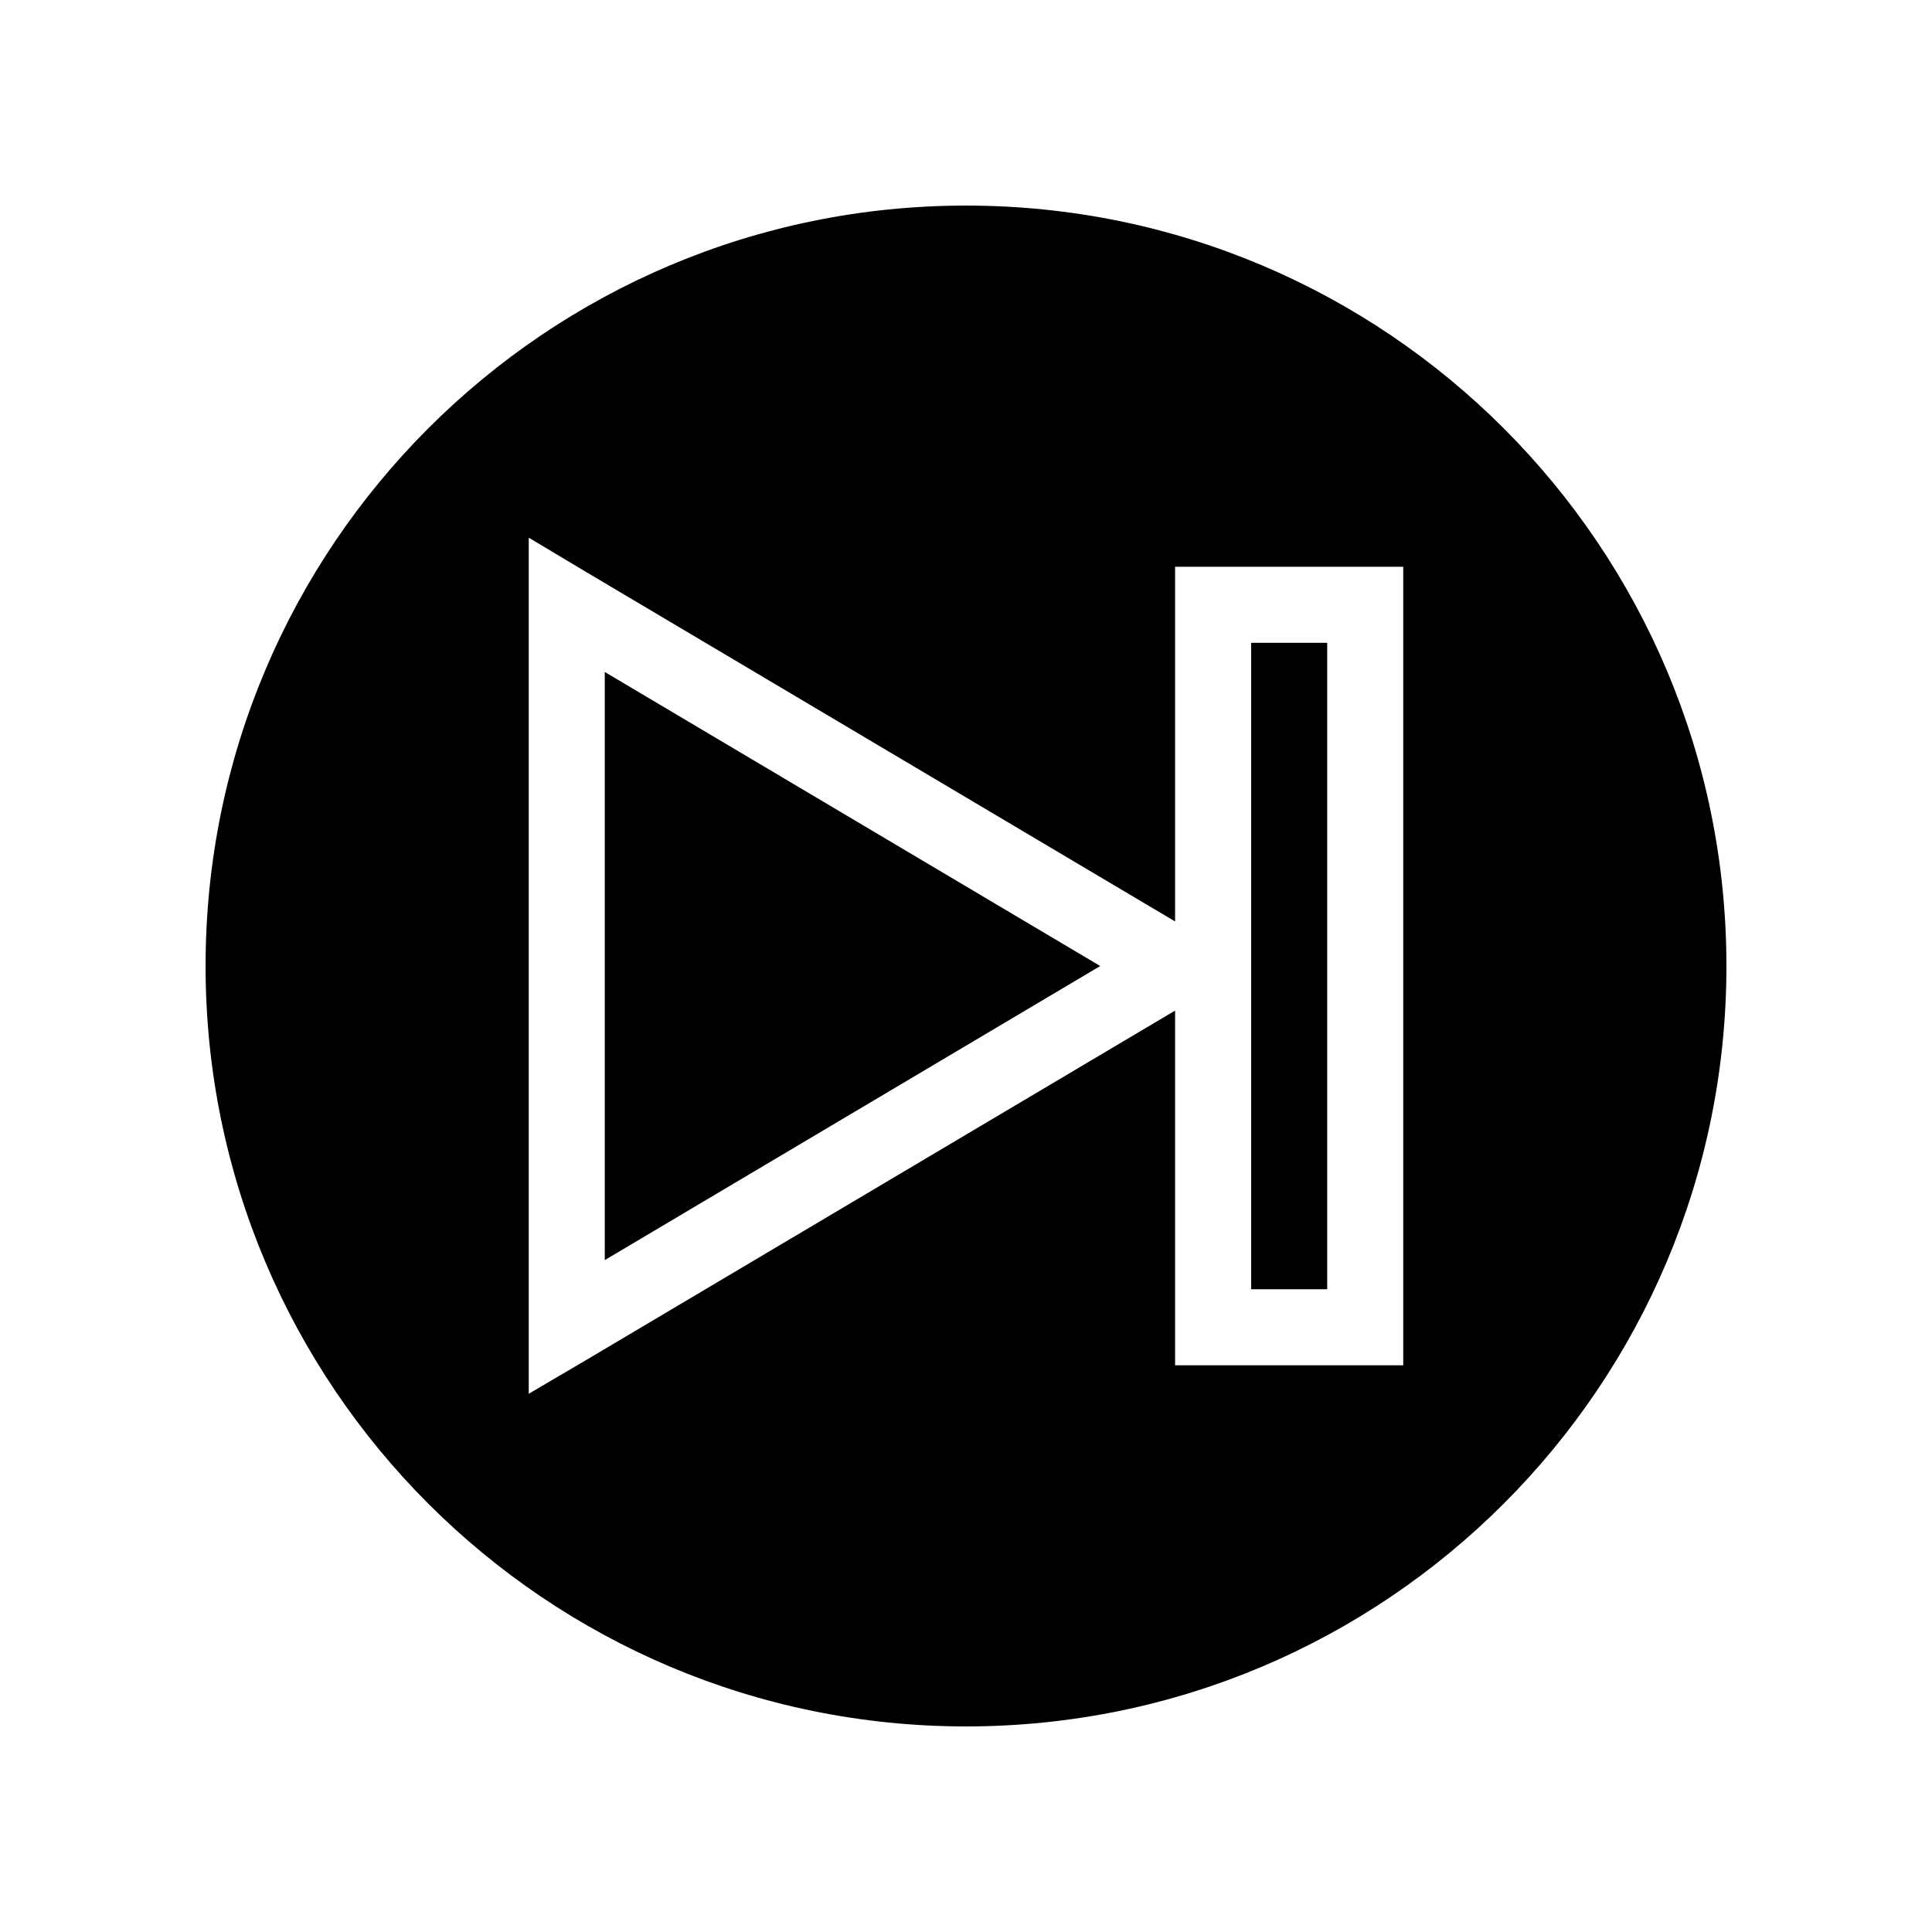
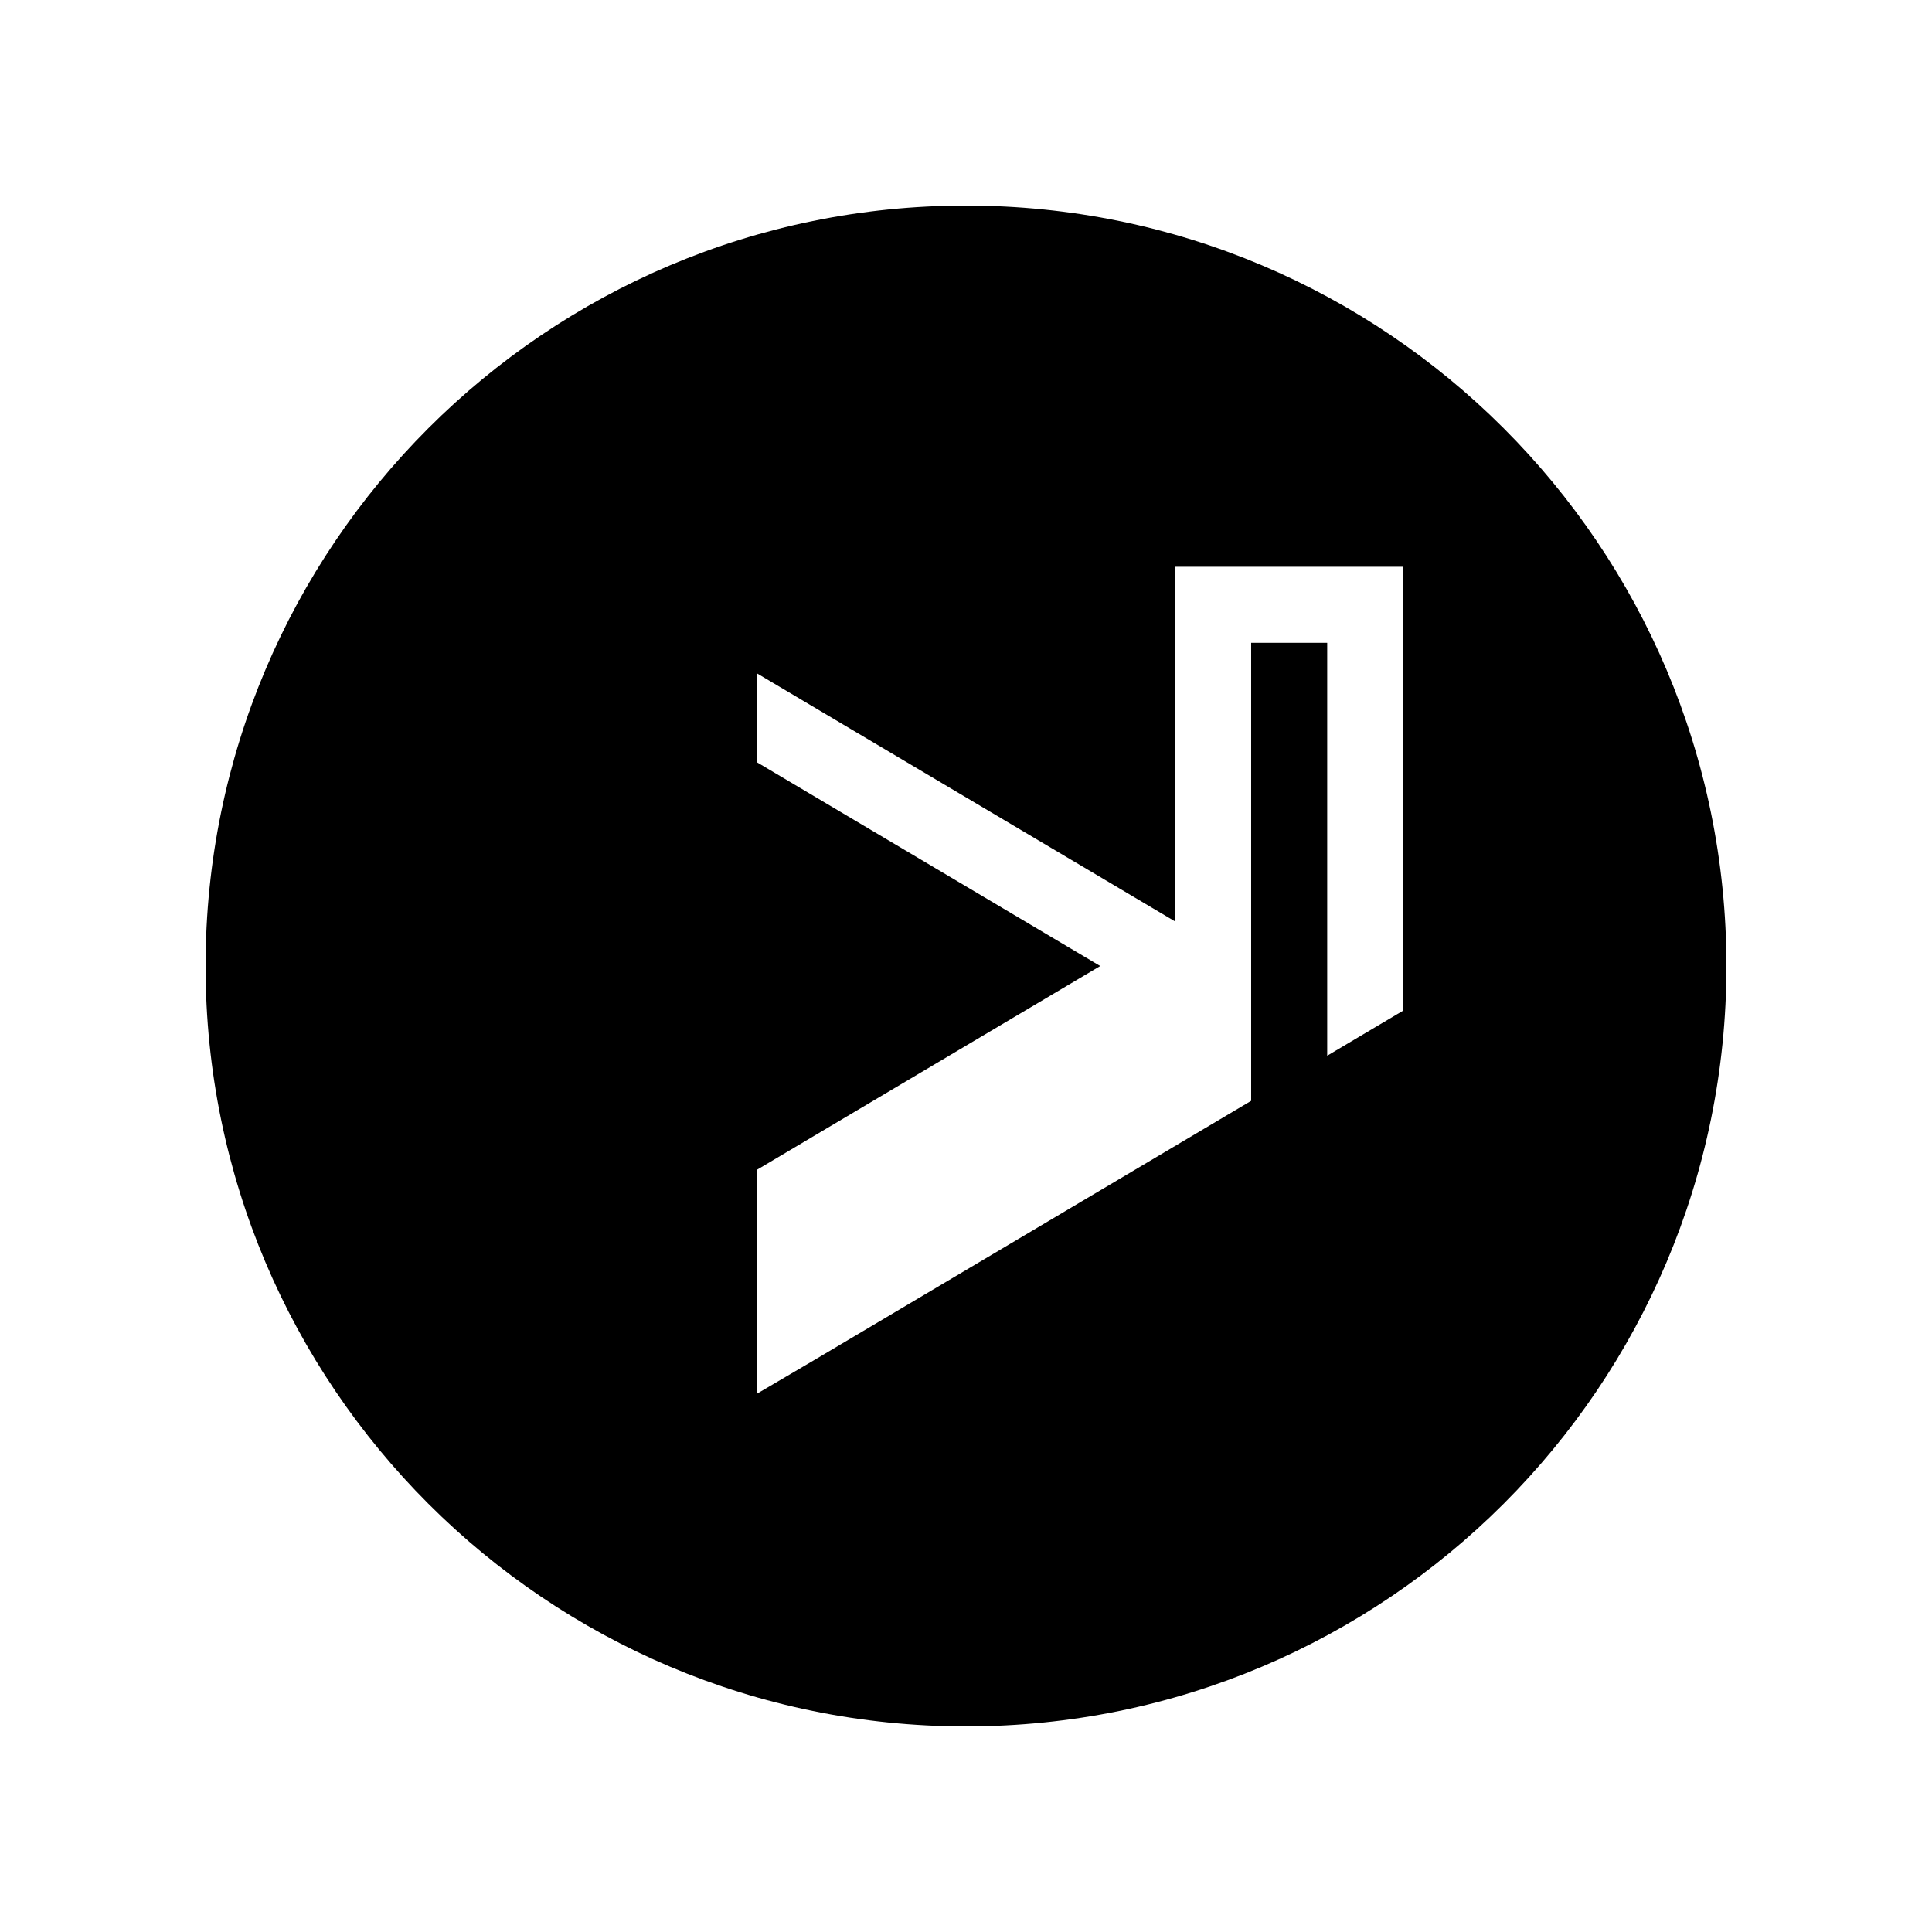
<svg xmlns="http://www.w3.org/2000/svg" fill="#000000" width="800px" height="800px" version="1.1" viewBox="144 144 512 512">
-   <path d="m400 198.48c-111.3 0-201.52 90.227-201.52 201.52s90.227 201.52 201.52 201.52 201.52-90.227 201.52-201.52-90.227-201.52-201.52-201.52zm-115.88 88.008 15.273 9.133 156.02 92.574v-93.996h60.461v211.61h-60.461v-93.992l-156.02 92.574-15.273 8.973v-226.87zm191.45 27.867v171.3h20.152v-171.3zm-171.3 7.715v155.87l131.3-77.934-131.31-77.934z" />
+   <path d="m400 198.48c-111.3 0-201.52 90.227-201.52 201.52s90.227 201.52 201.52 201.52 201.52-90.227 201.52-201.52-90.227-201.52-201.52-201.52zm-115.88 88.008 15.273 9.133 156.02 92.574v-93.996h60.461v211.61v-93.992l-156.02 92.574-15.273 8.973v-226.87zm191.45 27.867v171.3h20.152v-171.3zm-171.3 7.715v155.87l131.3-77.934-131.31-77.934z" />
</svg>